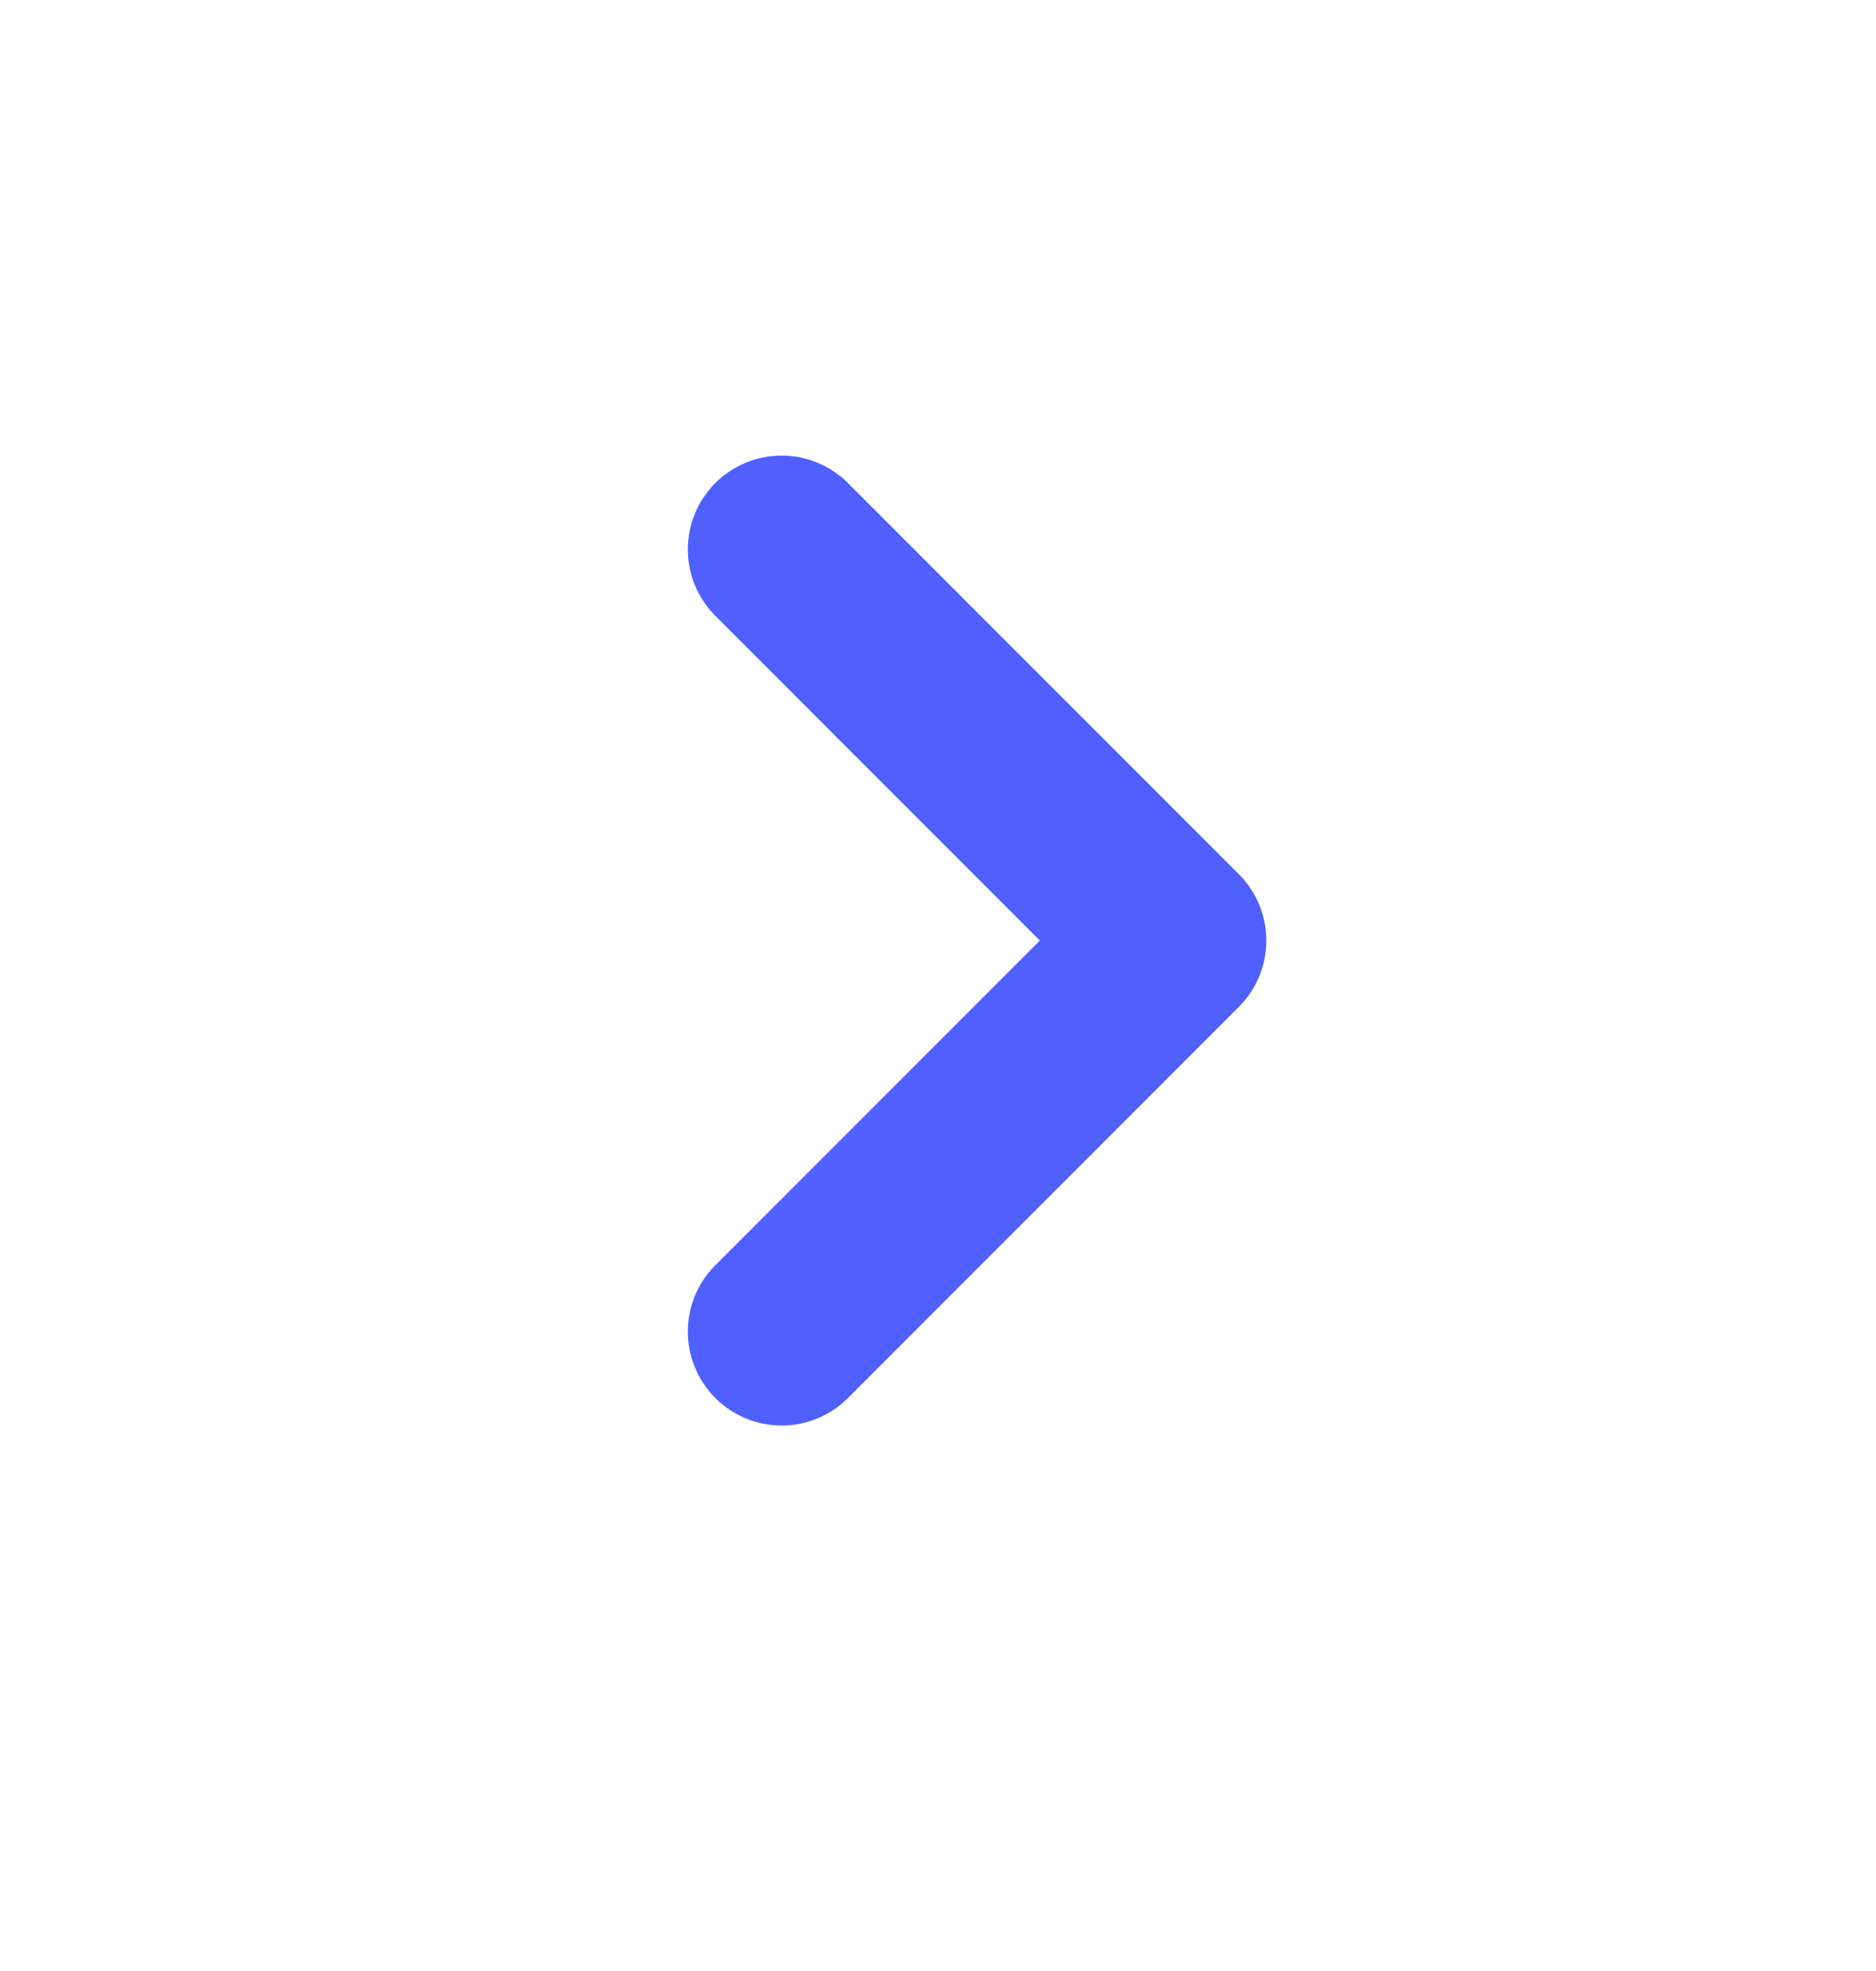
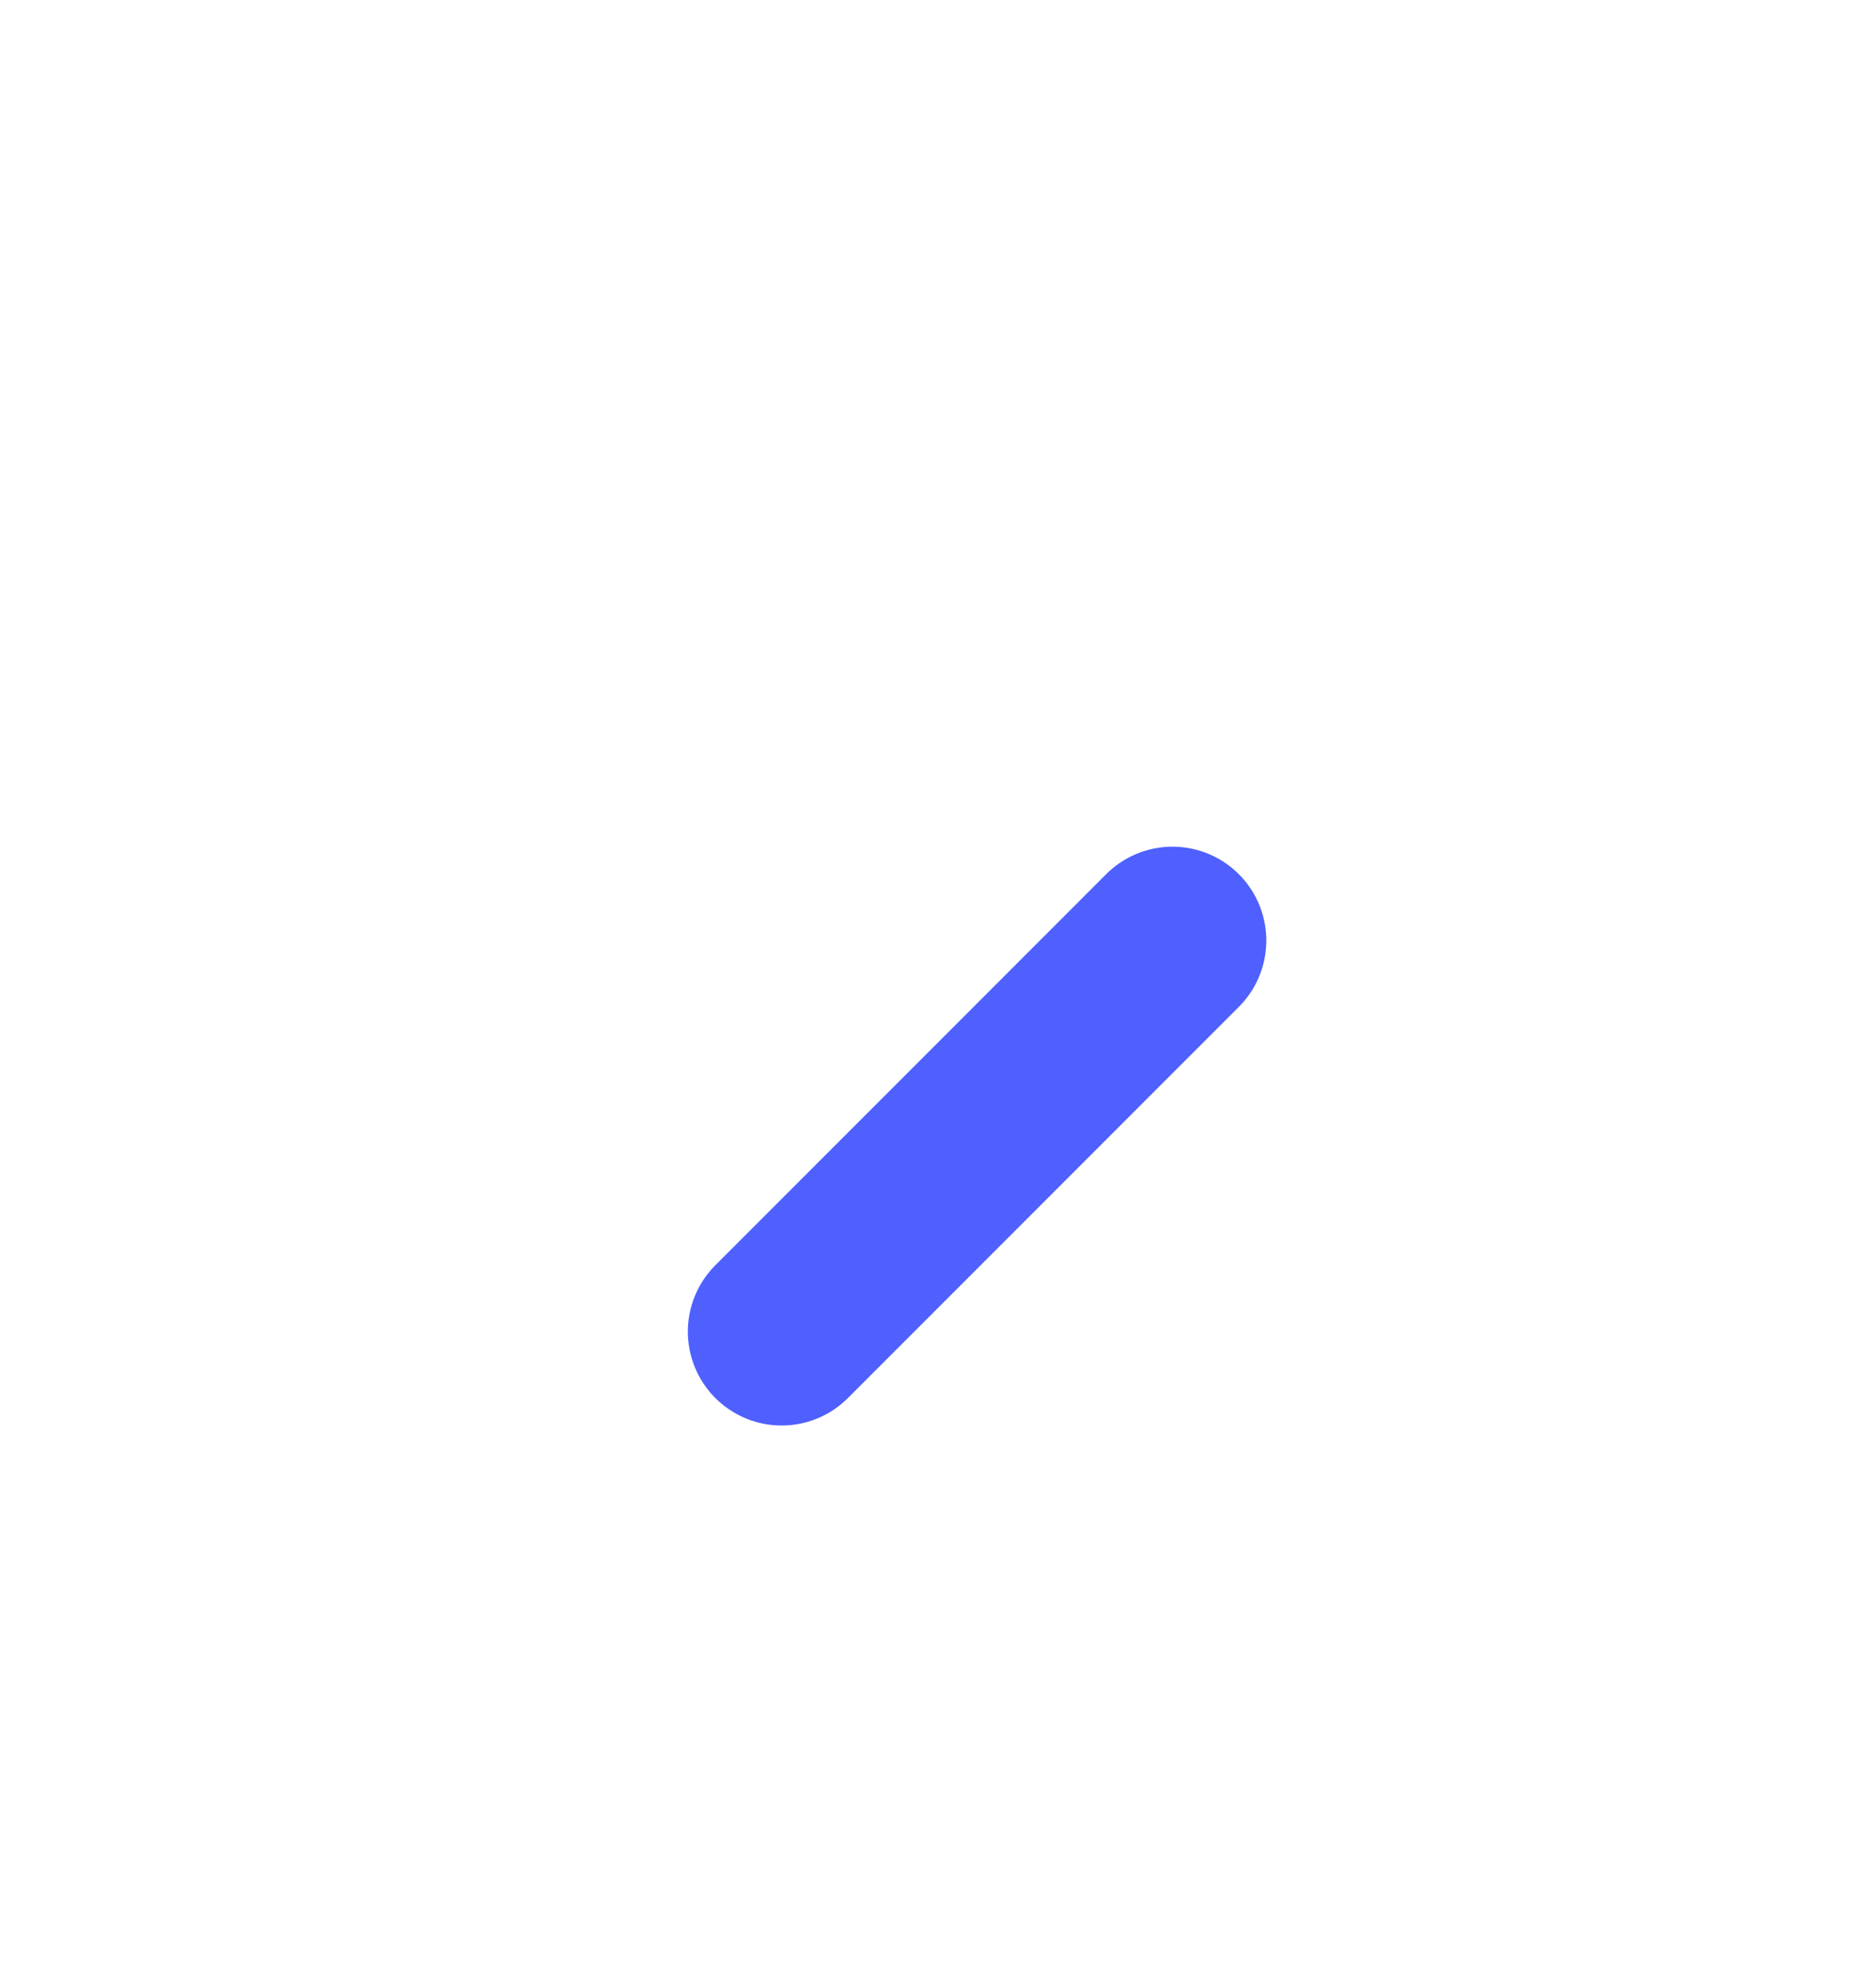
<svg xmlns="http://www.w3.org/2000/svg" width="20" height="21" viewBox="0 0 20 21" fill="none">
  <g id="iconamoon:arrow-up-2-thin">
-     <path id="Vector" d="M8.333 14.188L12.5 10.021L8.333 5.854" stroke="#4F60FF" stroke-width="2" stroke-linecap="round" stroke-linejoin="round" />
+     <path id="Vector" d="M8.333 14.188L12.5 10.021" stroke="#4F60FF" stroke-width="2" stroke-linecap="round" stroke-linejoin="round" />
  </g>
</svg>